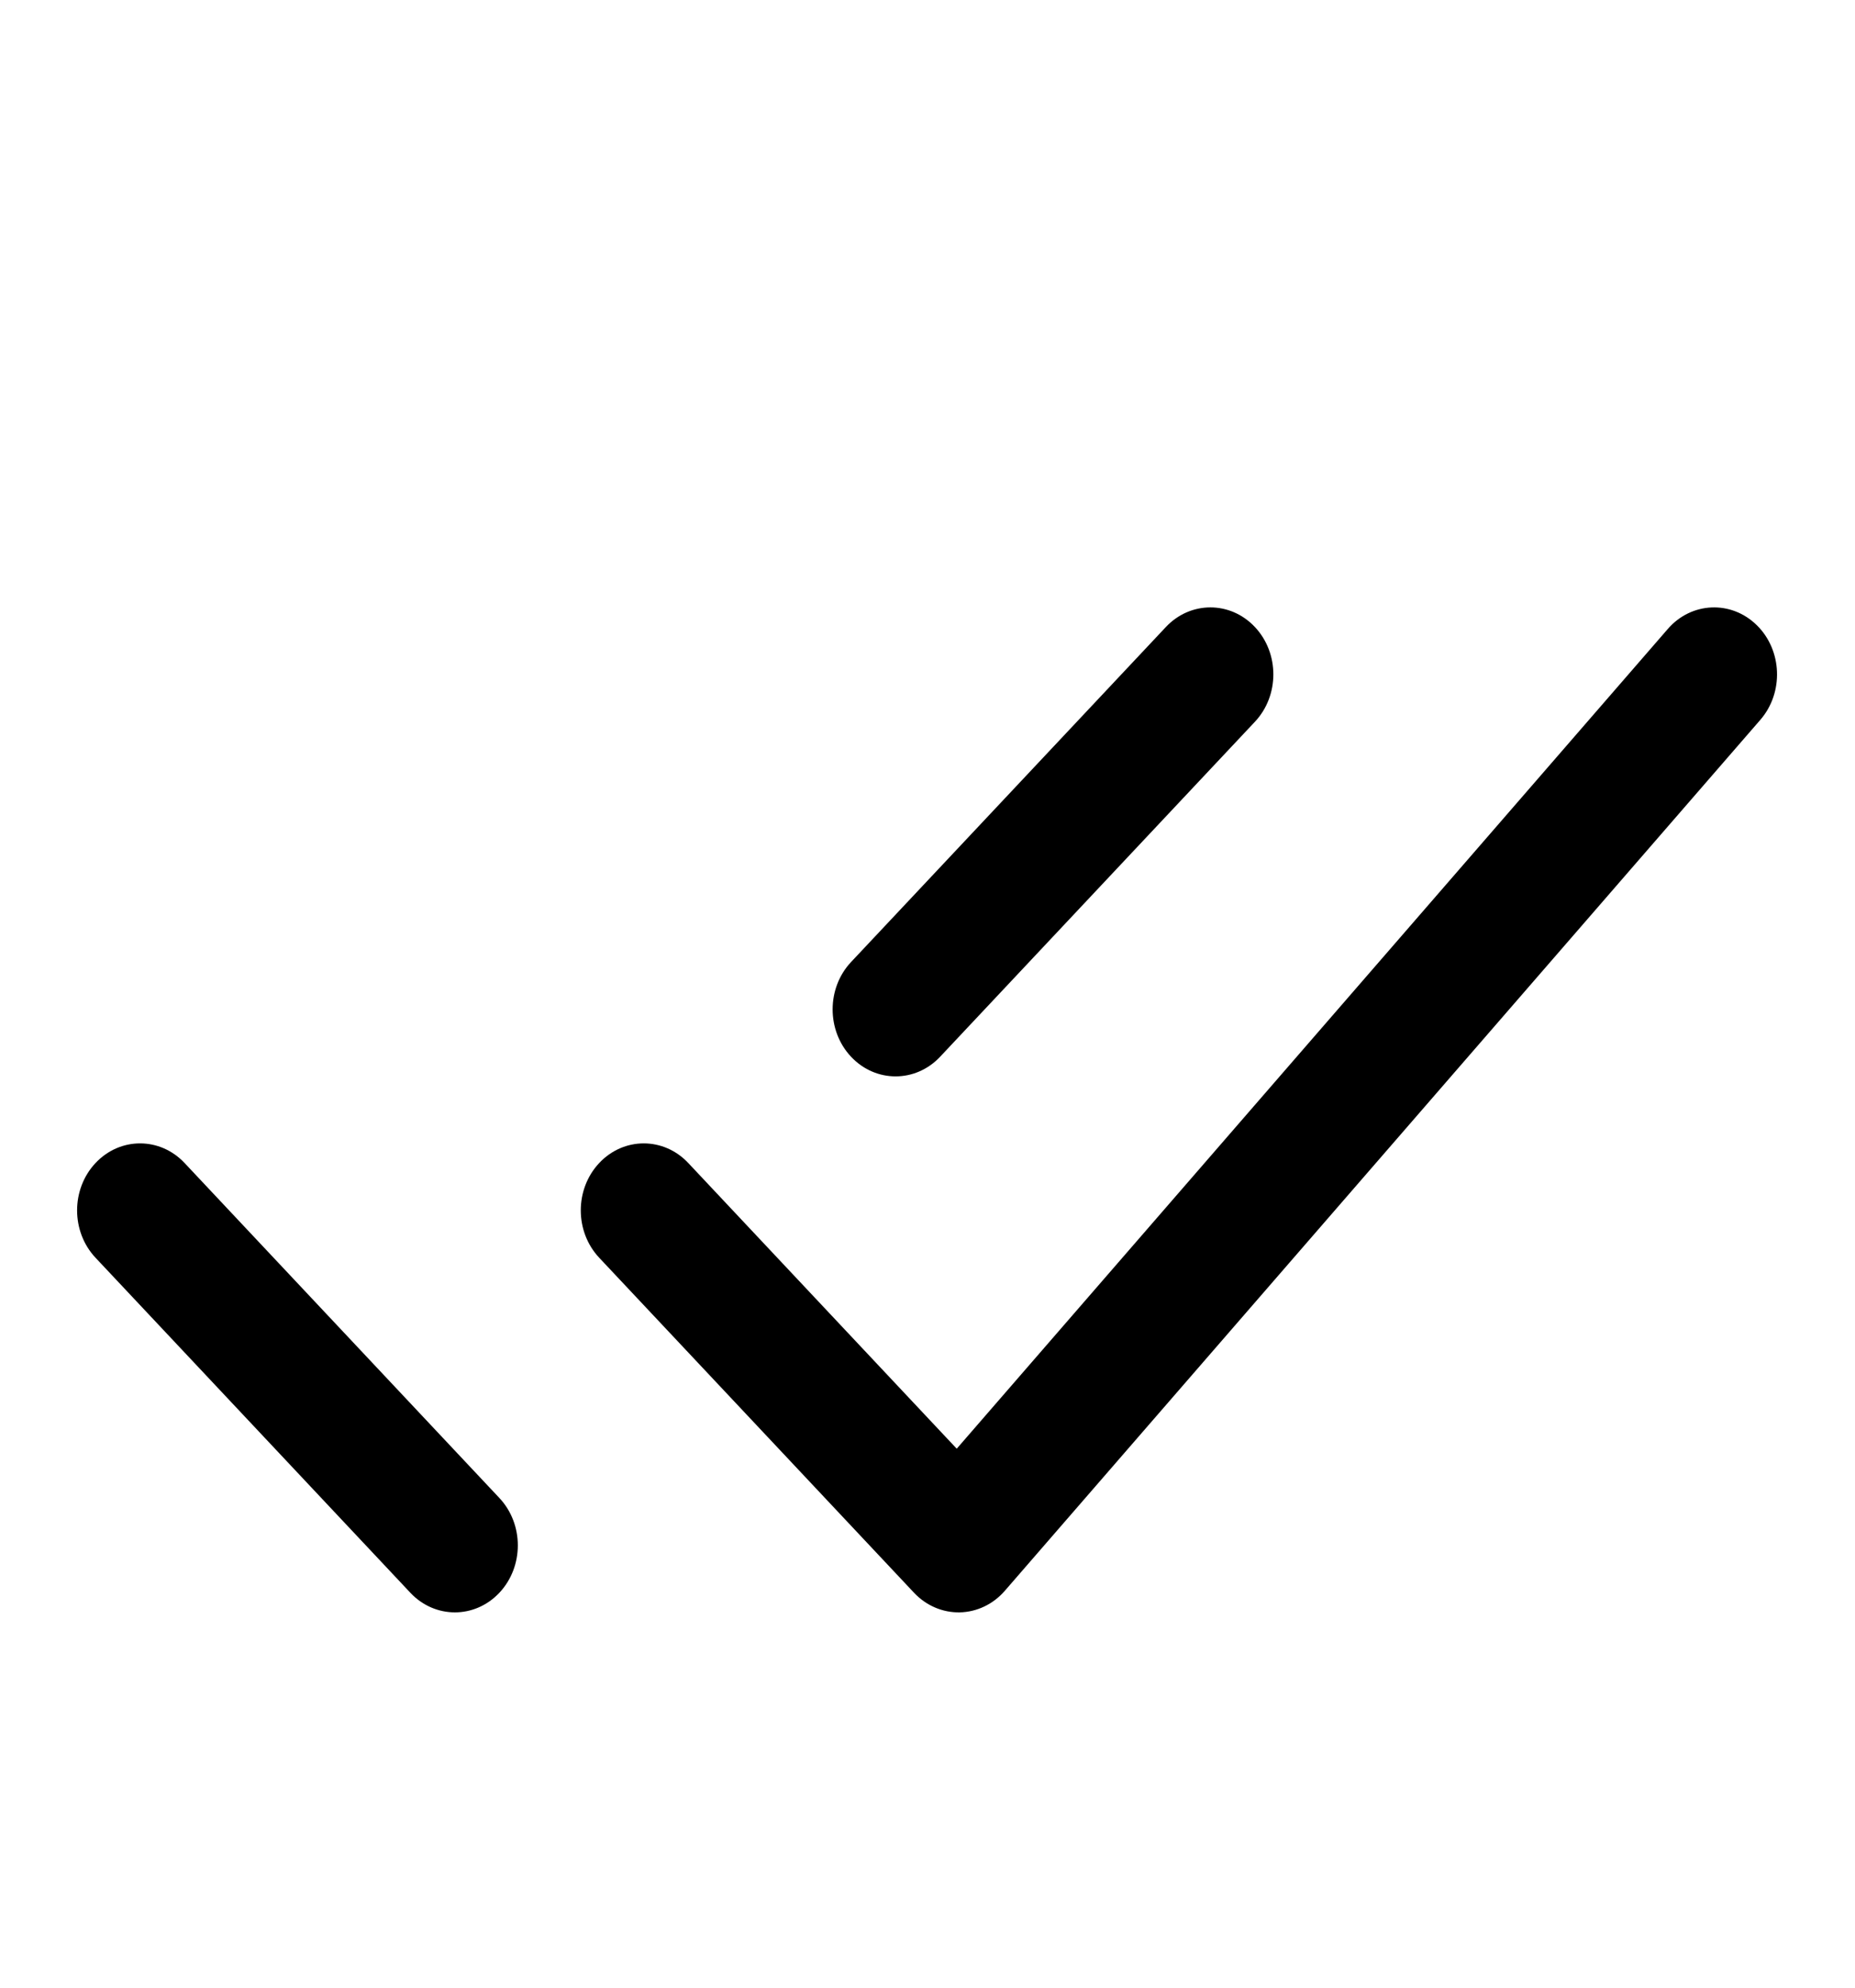
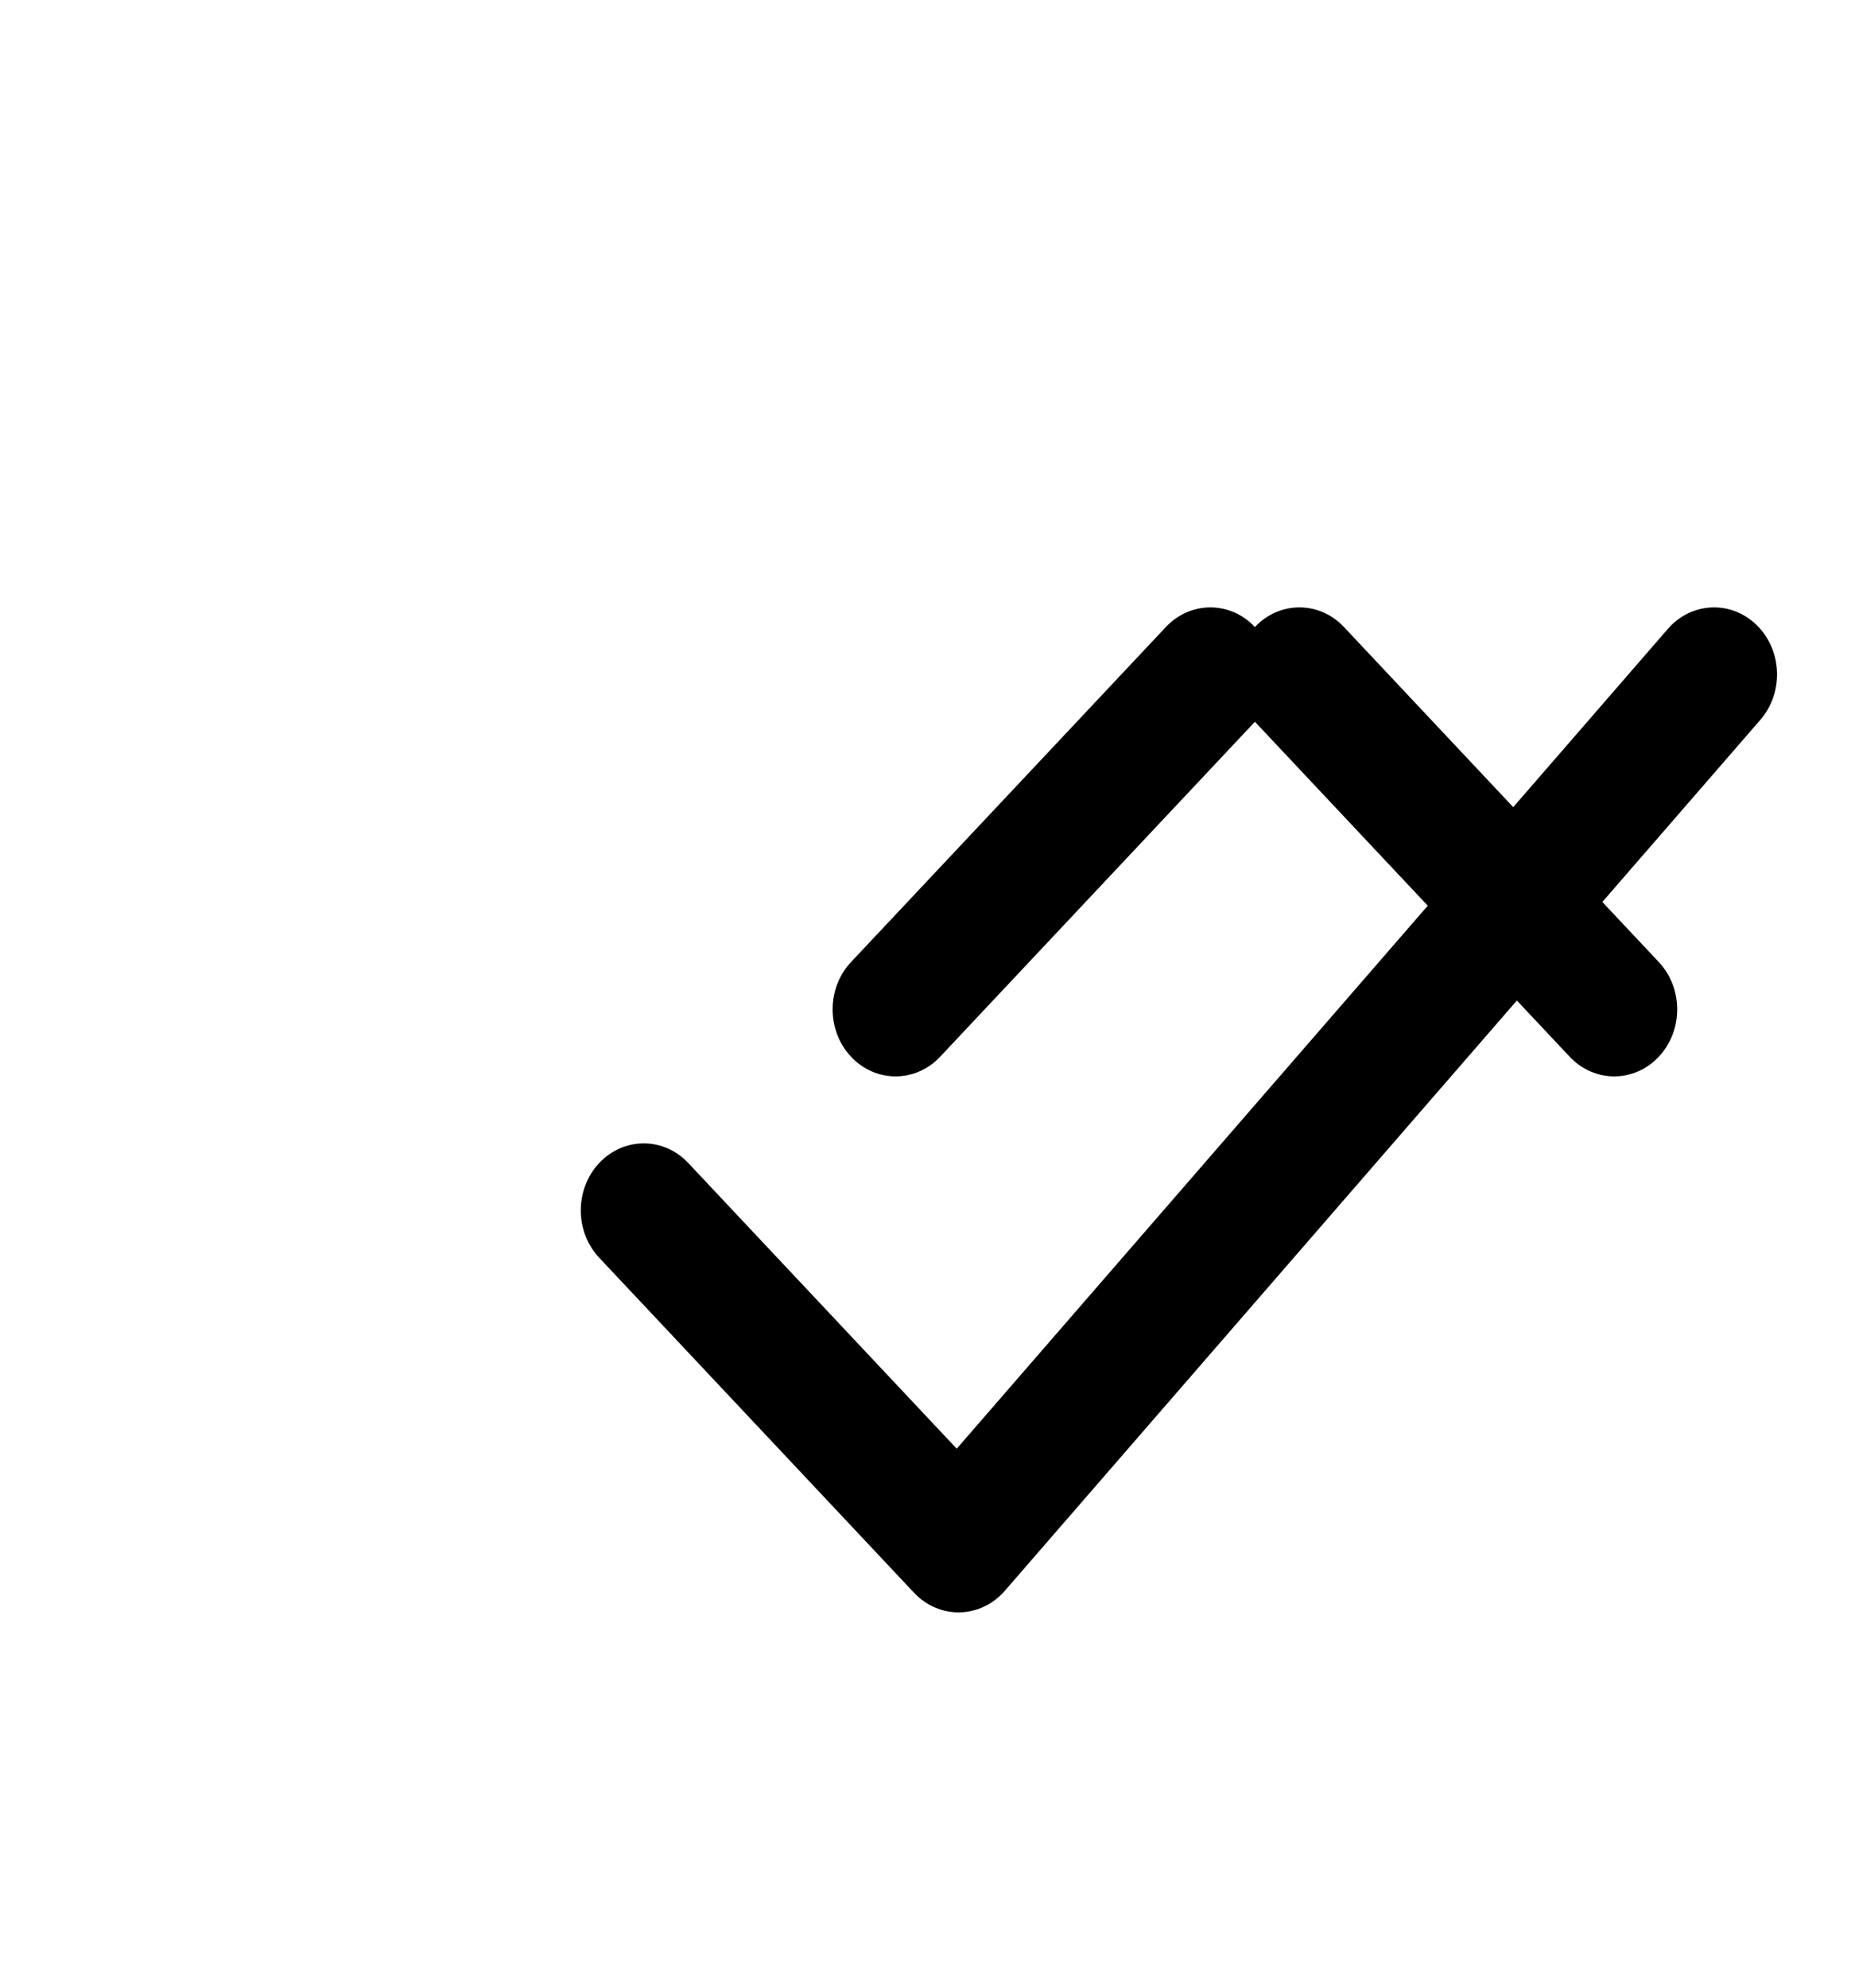
<svg xmlns="http://www.w3.org/2000/svg" class="svg-icon" version="1.1" width="717" height="768" viewBox="0 0 717 768">
  <g id="icomoon-ignore">
</g>
-   <path fill="currentColor" d="M679.035 241.527c9.877 9.696 10.496 26.072 1.377 36.577l-292.029 336.496c-4.493 5.177-10.774 8.182-17.396 8.325-6.622 0.138-13.012-2.596-17.694-7.577l-121.679-129.421c-9.504-10.109-9.504-26.498 0-36.607s24.913-10.108 34.416 0l103.769 110.374 274.849-316.702c9.113-10.504 24.515-11.159 34.386-1.462zM485.053 242.244c9.504 10.108 9.504 26.497 0 36.606l-121.678 129.422c-9.504 10.108-24.913 10.108-34.416 0s-9.504-26.498 0-36.606l121.678-129.422c9.504-10.109 24.913-10.109 34.416 0zM36.928 449.32c9.504-10.108 24.912-10.108 34.416 0l121.679 129.42c9.504 10.112 9.504 26.501 0 36.608s-24.913 10.107-34.416 0l-121.679-129.422c-9.504-10.109-9.504-26.498 0-36.607z" />
+   <path fill="currentColor" d="M679.035 241.527c9.877 9.696 10.496 26.072 1.377 36.577l-292.029 336.496c-4.493 5.177-10.774 8.182-17.396 8.325-6.622 0.138-13.012-2.596-17.694-7.577l-121.679-129.421c-9.504-10.109-9.504-26.498 0-36.607s24.913-10.108 34.416 0l103.769 110.374 274.849-316.702c9.113-10.504 24.515-11.159 34.386-1.462zM485.053 242.244c9.504 10.108 9.504 26.497 0 36.606l-121.678 129.422c-9.504 10.108-24.913 10.108-34.416 0s-9.504-26.498 0-36.606l121.678-129.422c9.504-10.109 24.913-10.109 34.416 0zc9.504-10.108 24.912-10.108 34.416 0l121.679 129.42c9.504 10.112 9.504 26.501 0 36.608s-24.913 10.107-34.416 0l-121.679-129.422c-9.504-10.109-9.504-26.498 0-36.607z" />
</svg>